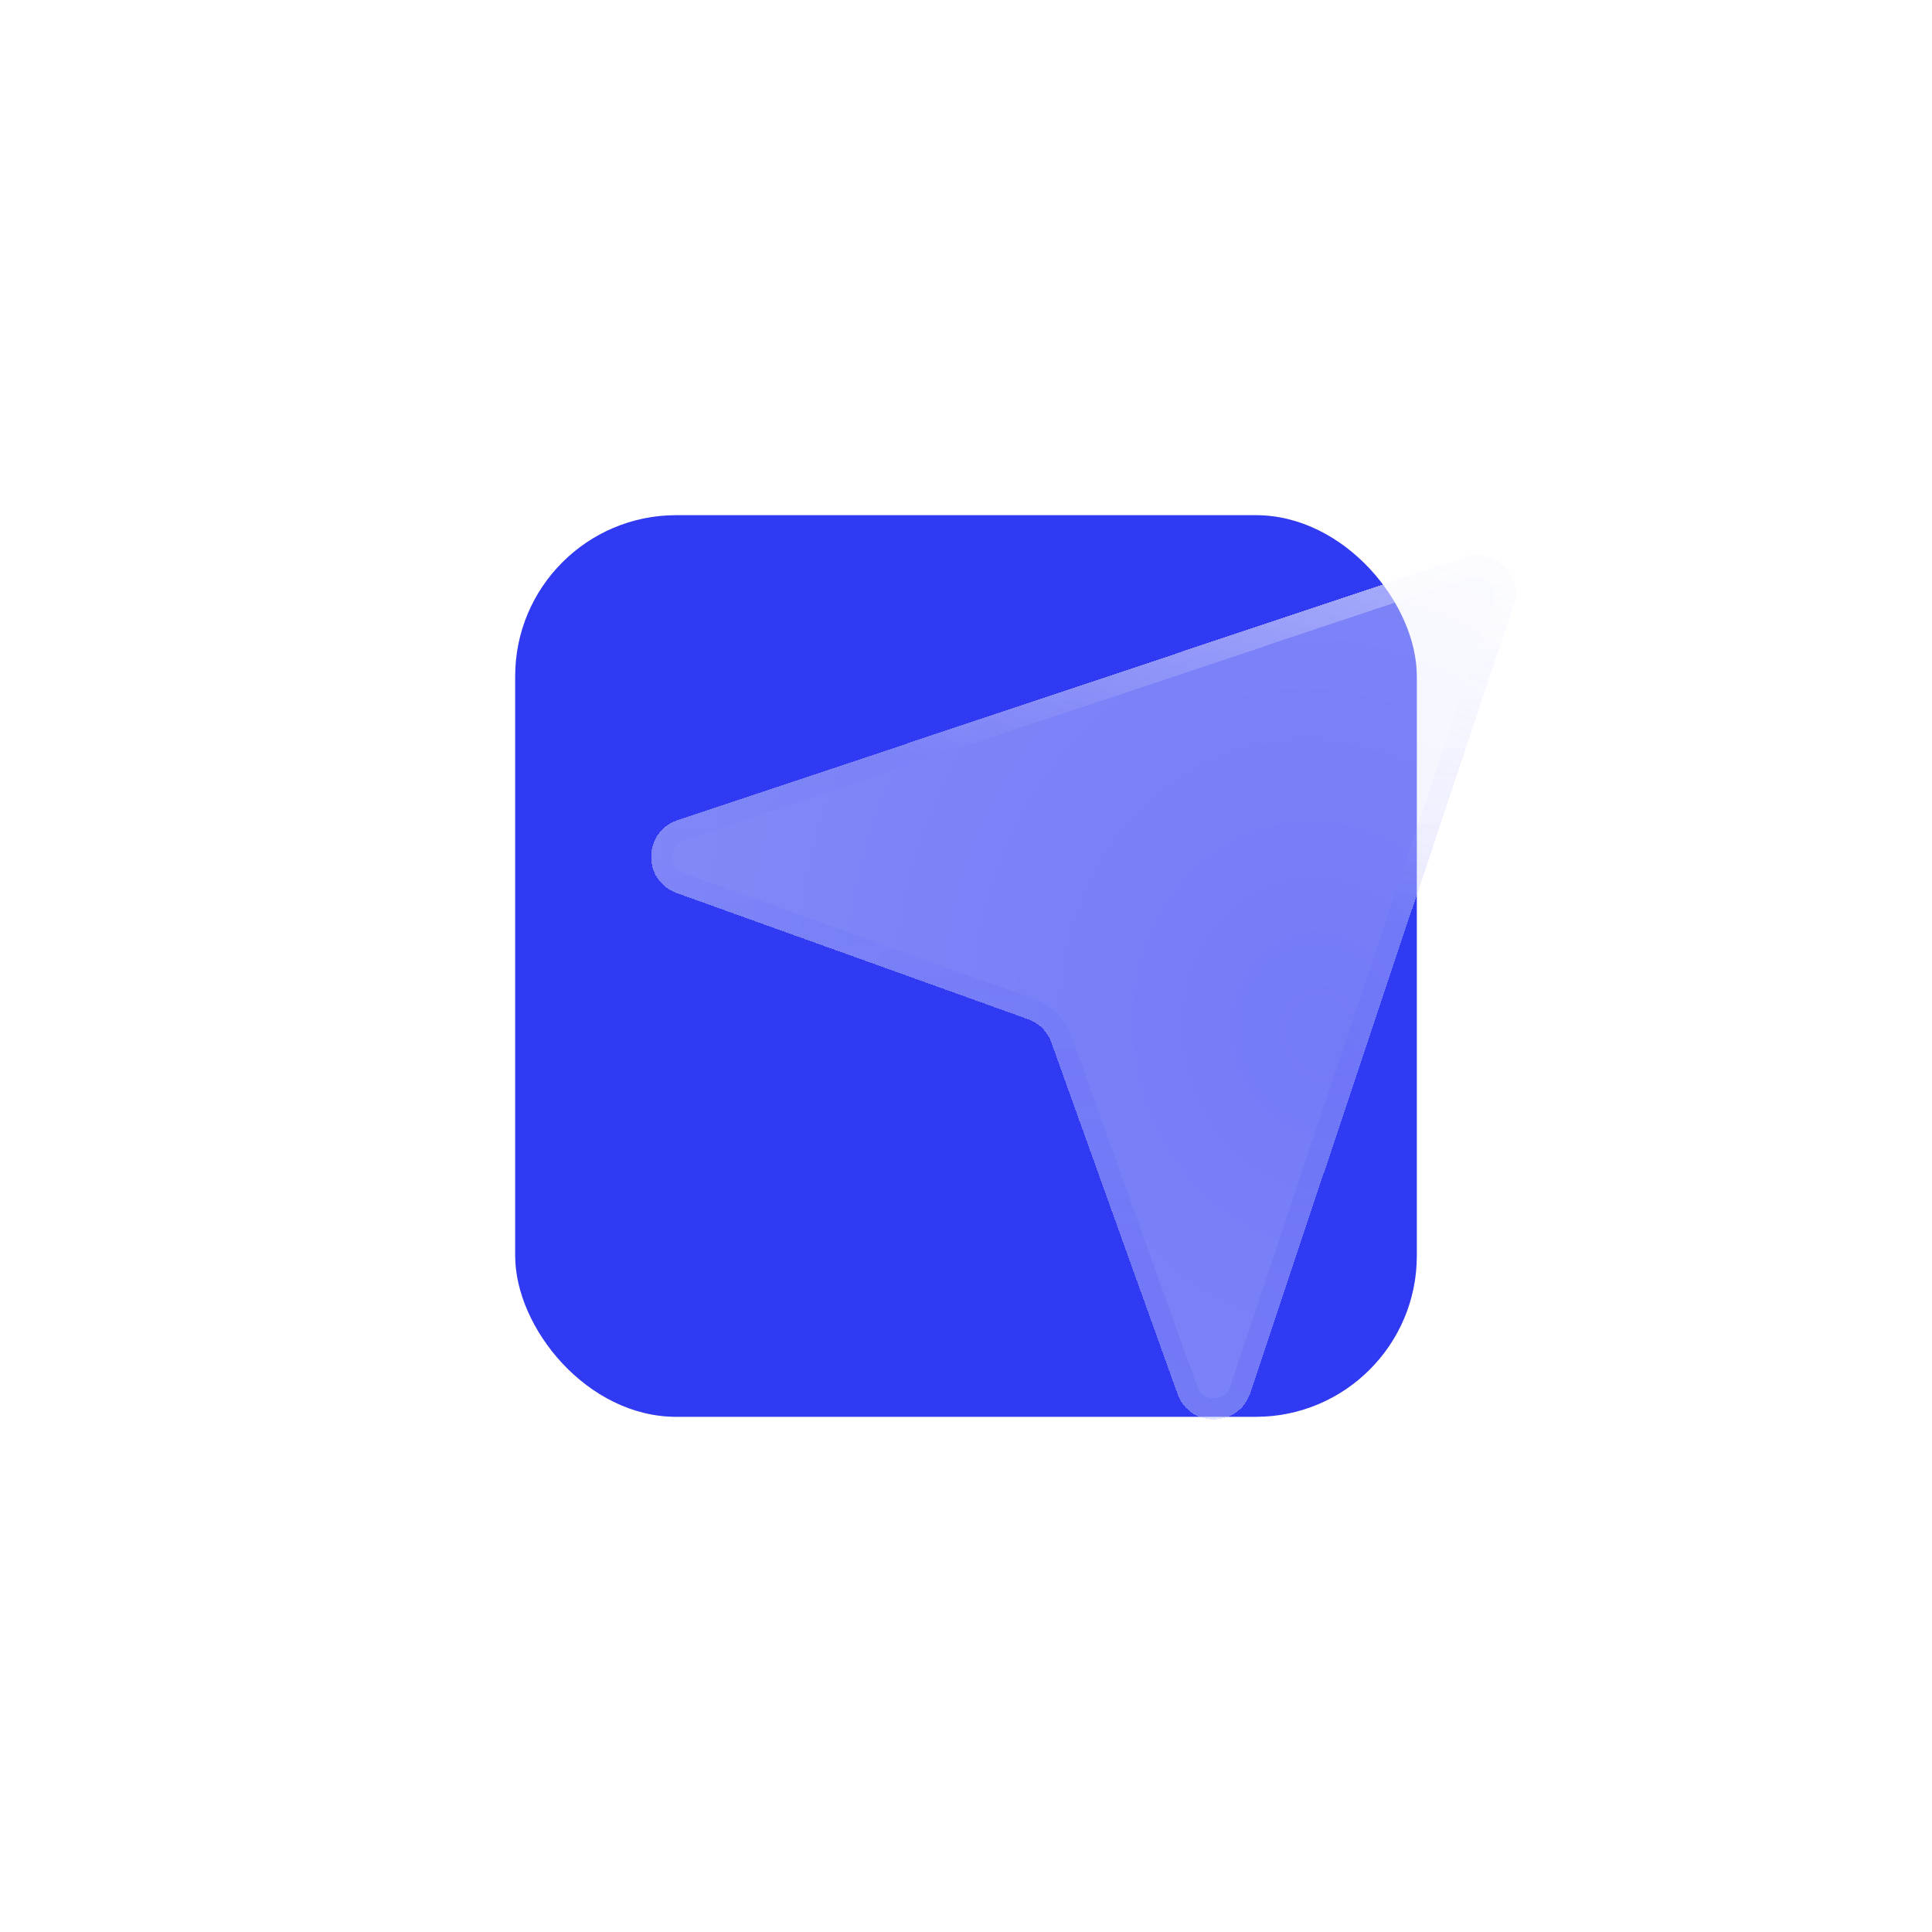
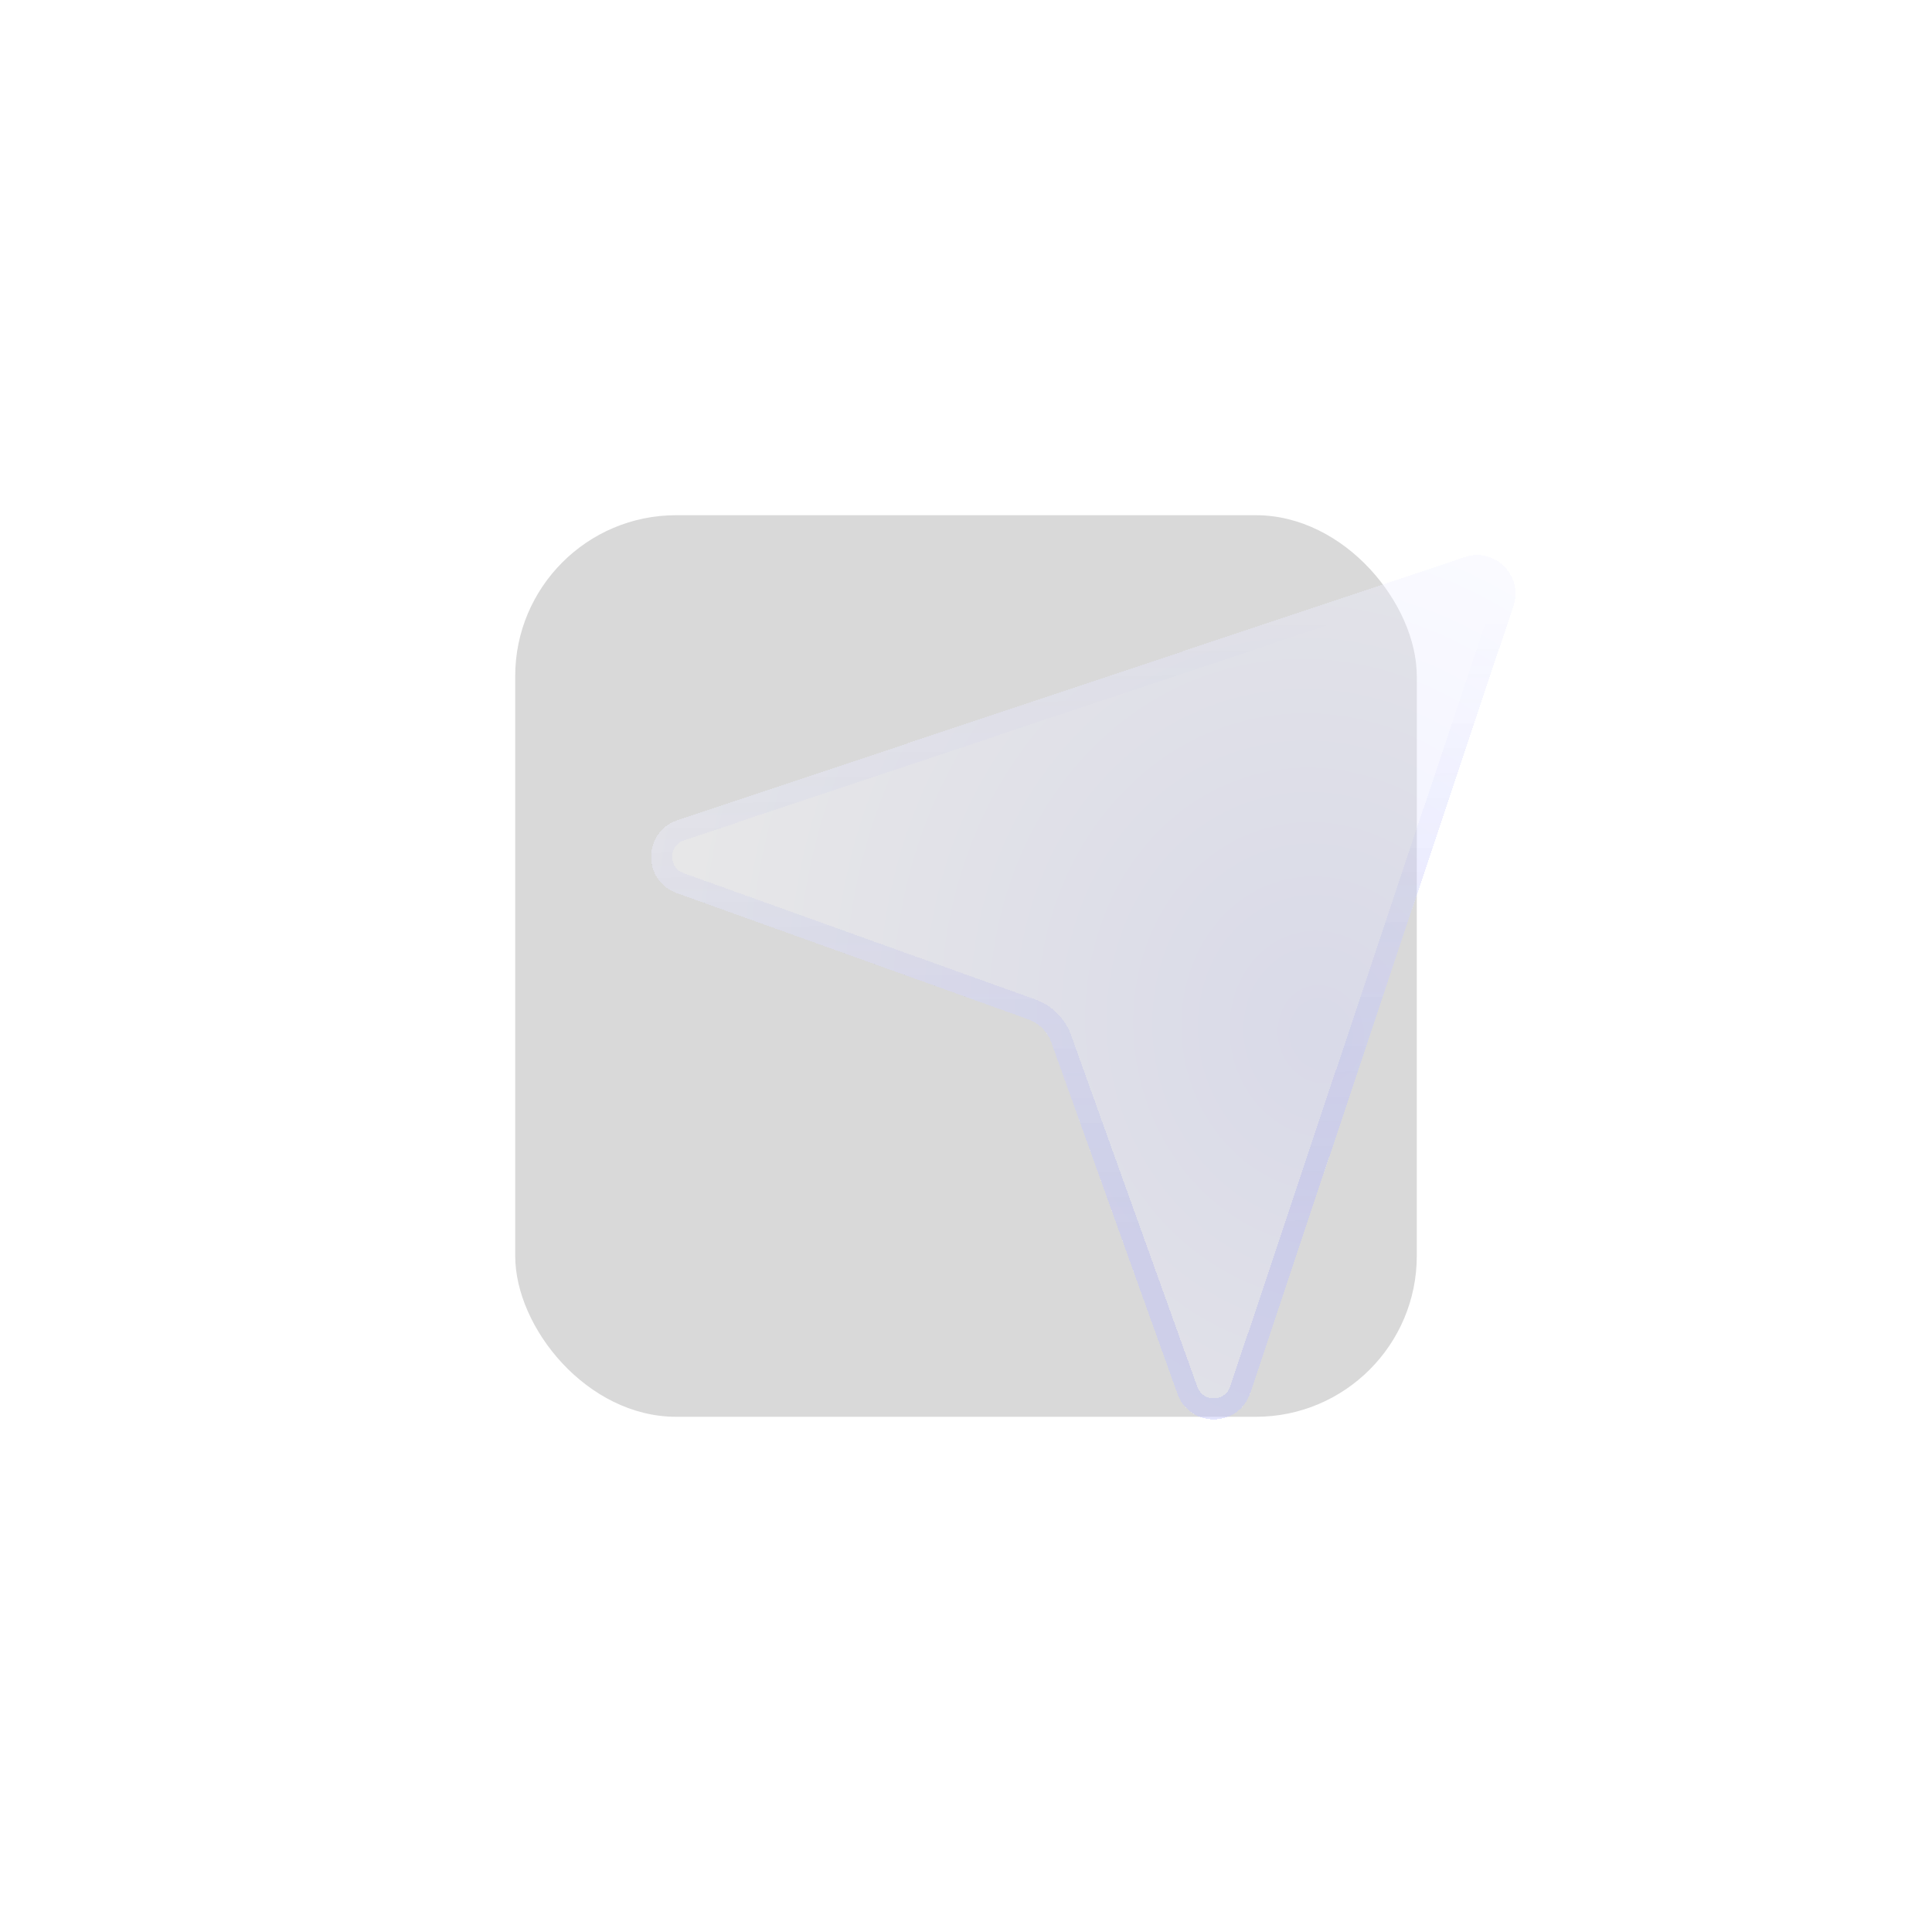
<svg xmlns="http://www.w3.org/2000/svg" width="60" height="60" viewBox="0 0 60 60" fill="none">
  <rect x="16" y="16" width="28" height="28" rx="5" fill="#D9D9D9" />
-   <rect x="16" y="16" width="28" height="28" rx="5" fill="url(#paint0_linear_837_5581)" />
  <g filter="url(#filter0_bd_837_5581)">
    <path d="M45.488 12.517C46.424 12.204 47.314 13.094 47.002 14.03L38.828 38.48C38.468 39.556 36.952 39.573 36.568 38.505L32.649 27.59C32.528 27.254 32.264 26.99 31.928 26.869L21.013 22.95C19.945 22.566 19.962 21.05 21.038 20.69L45.488 12.517Z" fill="url(#paint1_radial_837_5581)" fill-opacity="0.4" shape-rendering="crispEdges" />
-     <path d="M46.691 13.926L38.517 38.376C38.256 39.158 37.155 39.17 36.876 38.394L32.958 27.48C32.804 27.051 32.467 26.714 32.038 26.561L21.124 22.642C20.348 22.363 20.36 21.262 21.142 21.001L45.592 12.827C46.271 12.6 46.918 13.247 46.691 13.926Z" stroke="url(#paint2_linear_837_5581)" stroke-opacity="0.5" stroke-width="0.655" shape-rendering="crispEdges" />
    <path d="M46.691 13.926L38.517 38.376C38.256 39.158 37.155 39.17 36.876 38.394L32.958 27.48C32.804 27.051 32.467 26.714 32.038 26.561L21.124 22.642C20.348 22.363 20.36 21.262 21.142 21.001L45.592 12.827C46.271 12.6 46.918 13.247 46.691 13.926Z" stroke="url(#paint3_linear_837_5581)" stroke-opacity="0.1" stroke-width="0.655" shape-rendering="crispEdges" />
  </g>
  <defs>
    <filter id="filter0_bd_837_5581" x="5.869" y="-1.9" width="55.549" height="55.549" filterUnits="userSpaceOnUse" color-interpolation-filters="sRGB">
      <feFlood flood-opacity="0" result="BackgroundImageFix" />
      <feGaussianBlur in="BackgroundImageFix" stdDeviation="7.176" />
      <feComposite in2="SourceAlpha" operator="in" result="effect1_backgroundBlur_837_5581" />
      <feColorMatrix in="SourceAlpha" type="matrix" values="0 0 0 0 0 0 0 0 0 0 0 0 0 0 0 0 0 0 127 0" result="hardAlpha" />
      <feOffset dy="4.784" />
      <feGaussianBlur stdDeviation="2.392" />
      <feComposite in2="hardAlpha" operator="out" />
      <feColorMatrix type="matrix" values="0 0 0 0 0.188 0 0 0 0 0.227 0 0 0 0 0.949 0 0 0 0.08 0" />
      <feBlend mode="normal" in2="effect1_backgroundBlur_837_5581" result="effect2_dropShadow_837_5581" />
      <feBlend mode="normal" in="SourceGraphic" in2="effect2_dropShadow_837_5581" result="shape" />
    </filter>
    <linearGradient id="paint0_linear_837_5581" x1="30" y1="16" x2="37.778" y2="40.889" gradientUnits="userSpaceOnUse">
      <stop stop-color="#303AF2" />
      <stop offset="1" stop-color="#303AF2" />
    </linearGradient>
    <radialGradient id="paint1_radial_837_5581" cx="0" cy="0" r="1" gradientUnits="userSpaceOnUse" gradientTransform="translate(41.005 27.366) rotate(-101.428) scale(24.46 21.36)">
      <stop stop-color="#D9DBFF" />
      <stop offset="1" stop-color="white" />
    </radialGradient>
    <linearGradient id="paint2_linear_837_5581" x1="47.028" y1="8.374" x2="42.763" y2="23.056" gradientUnits="userSpaceOnUse">
      <stop stop-color="white" />
      <stop offset="1" stop-color="white" stop-opacity="0" />
    </linearGradient>
    <linearGradient id="paint3_linear_837_5581" x1="42.6" y1="3.747" x2="42.8" y2="33.879" gradientUnits="userSpaceOnUse">
      <stop offset="0.348" stop-color="#303AF2" stop-opacity="0" />
      <stop offset="1" stop-color="#303AF2" />
    </linearGradient>
  </defs>
</svg>